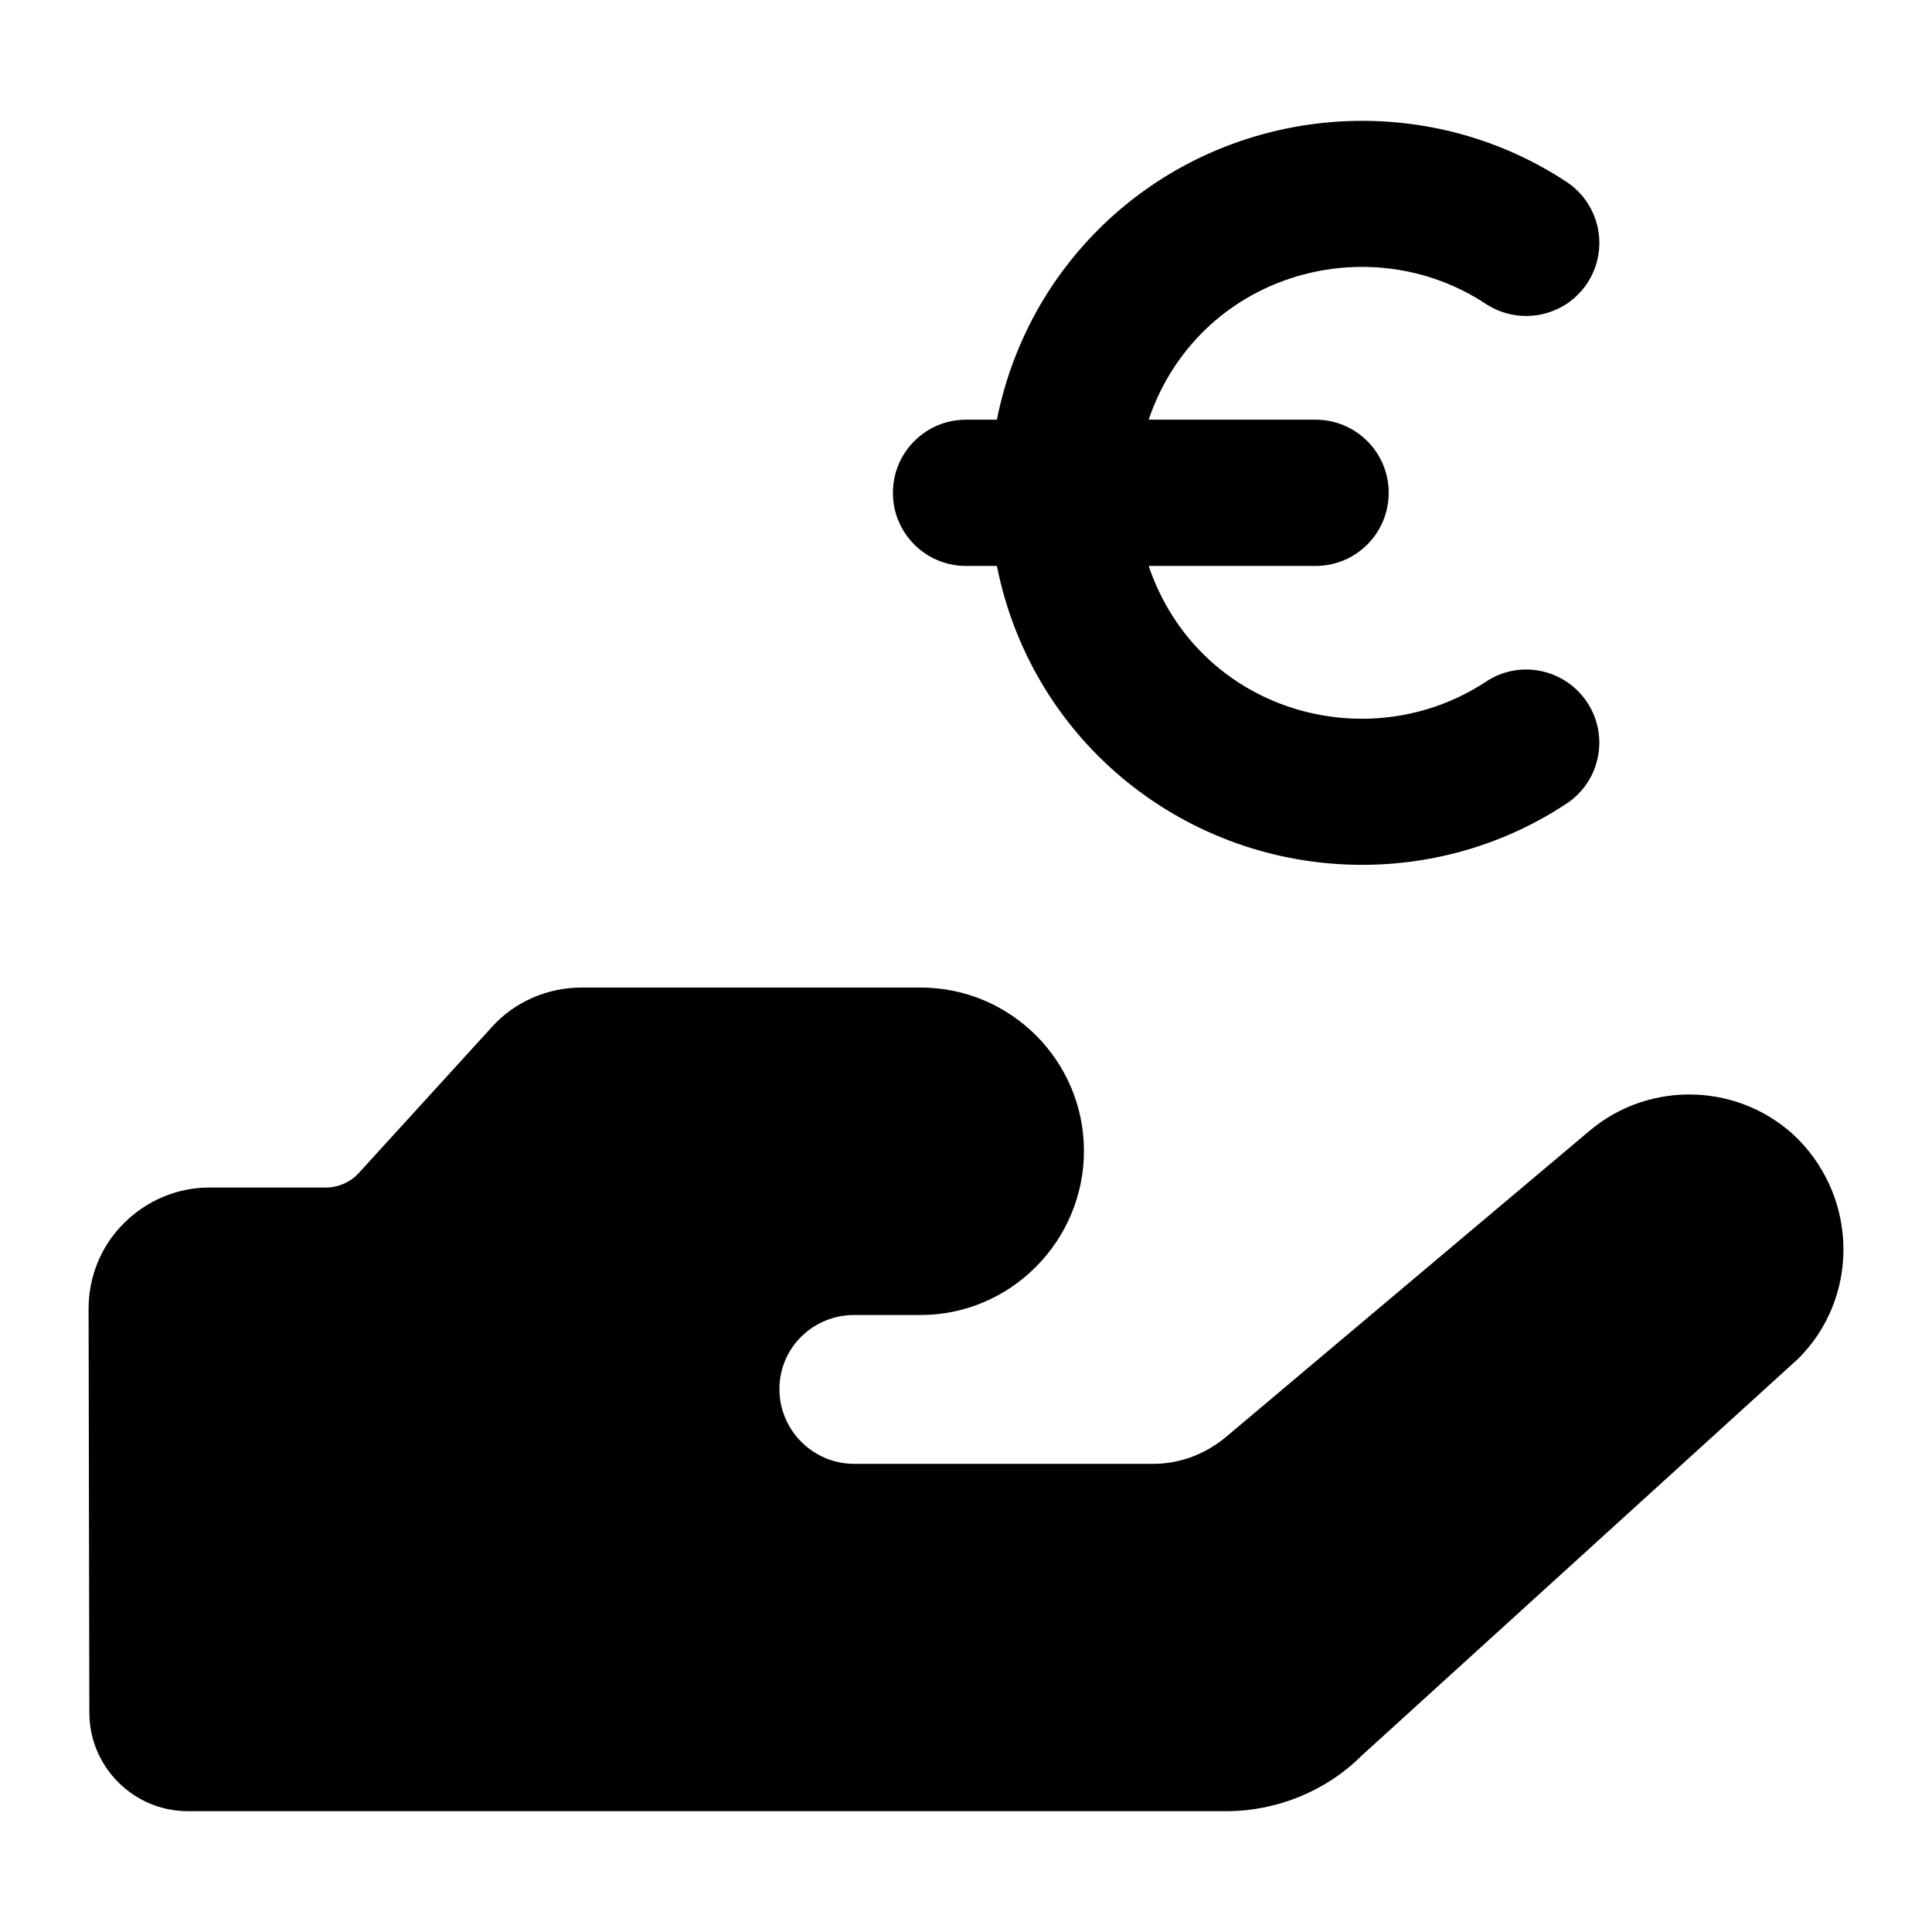
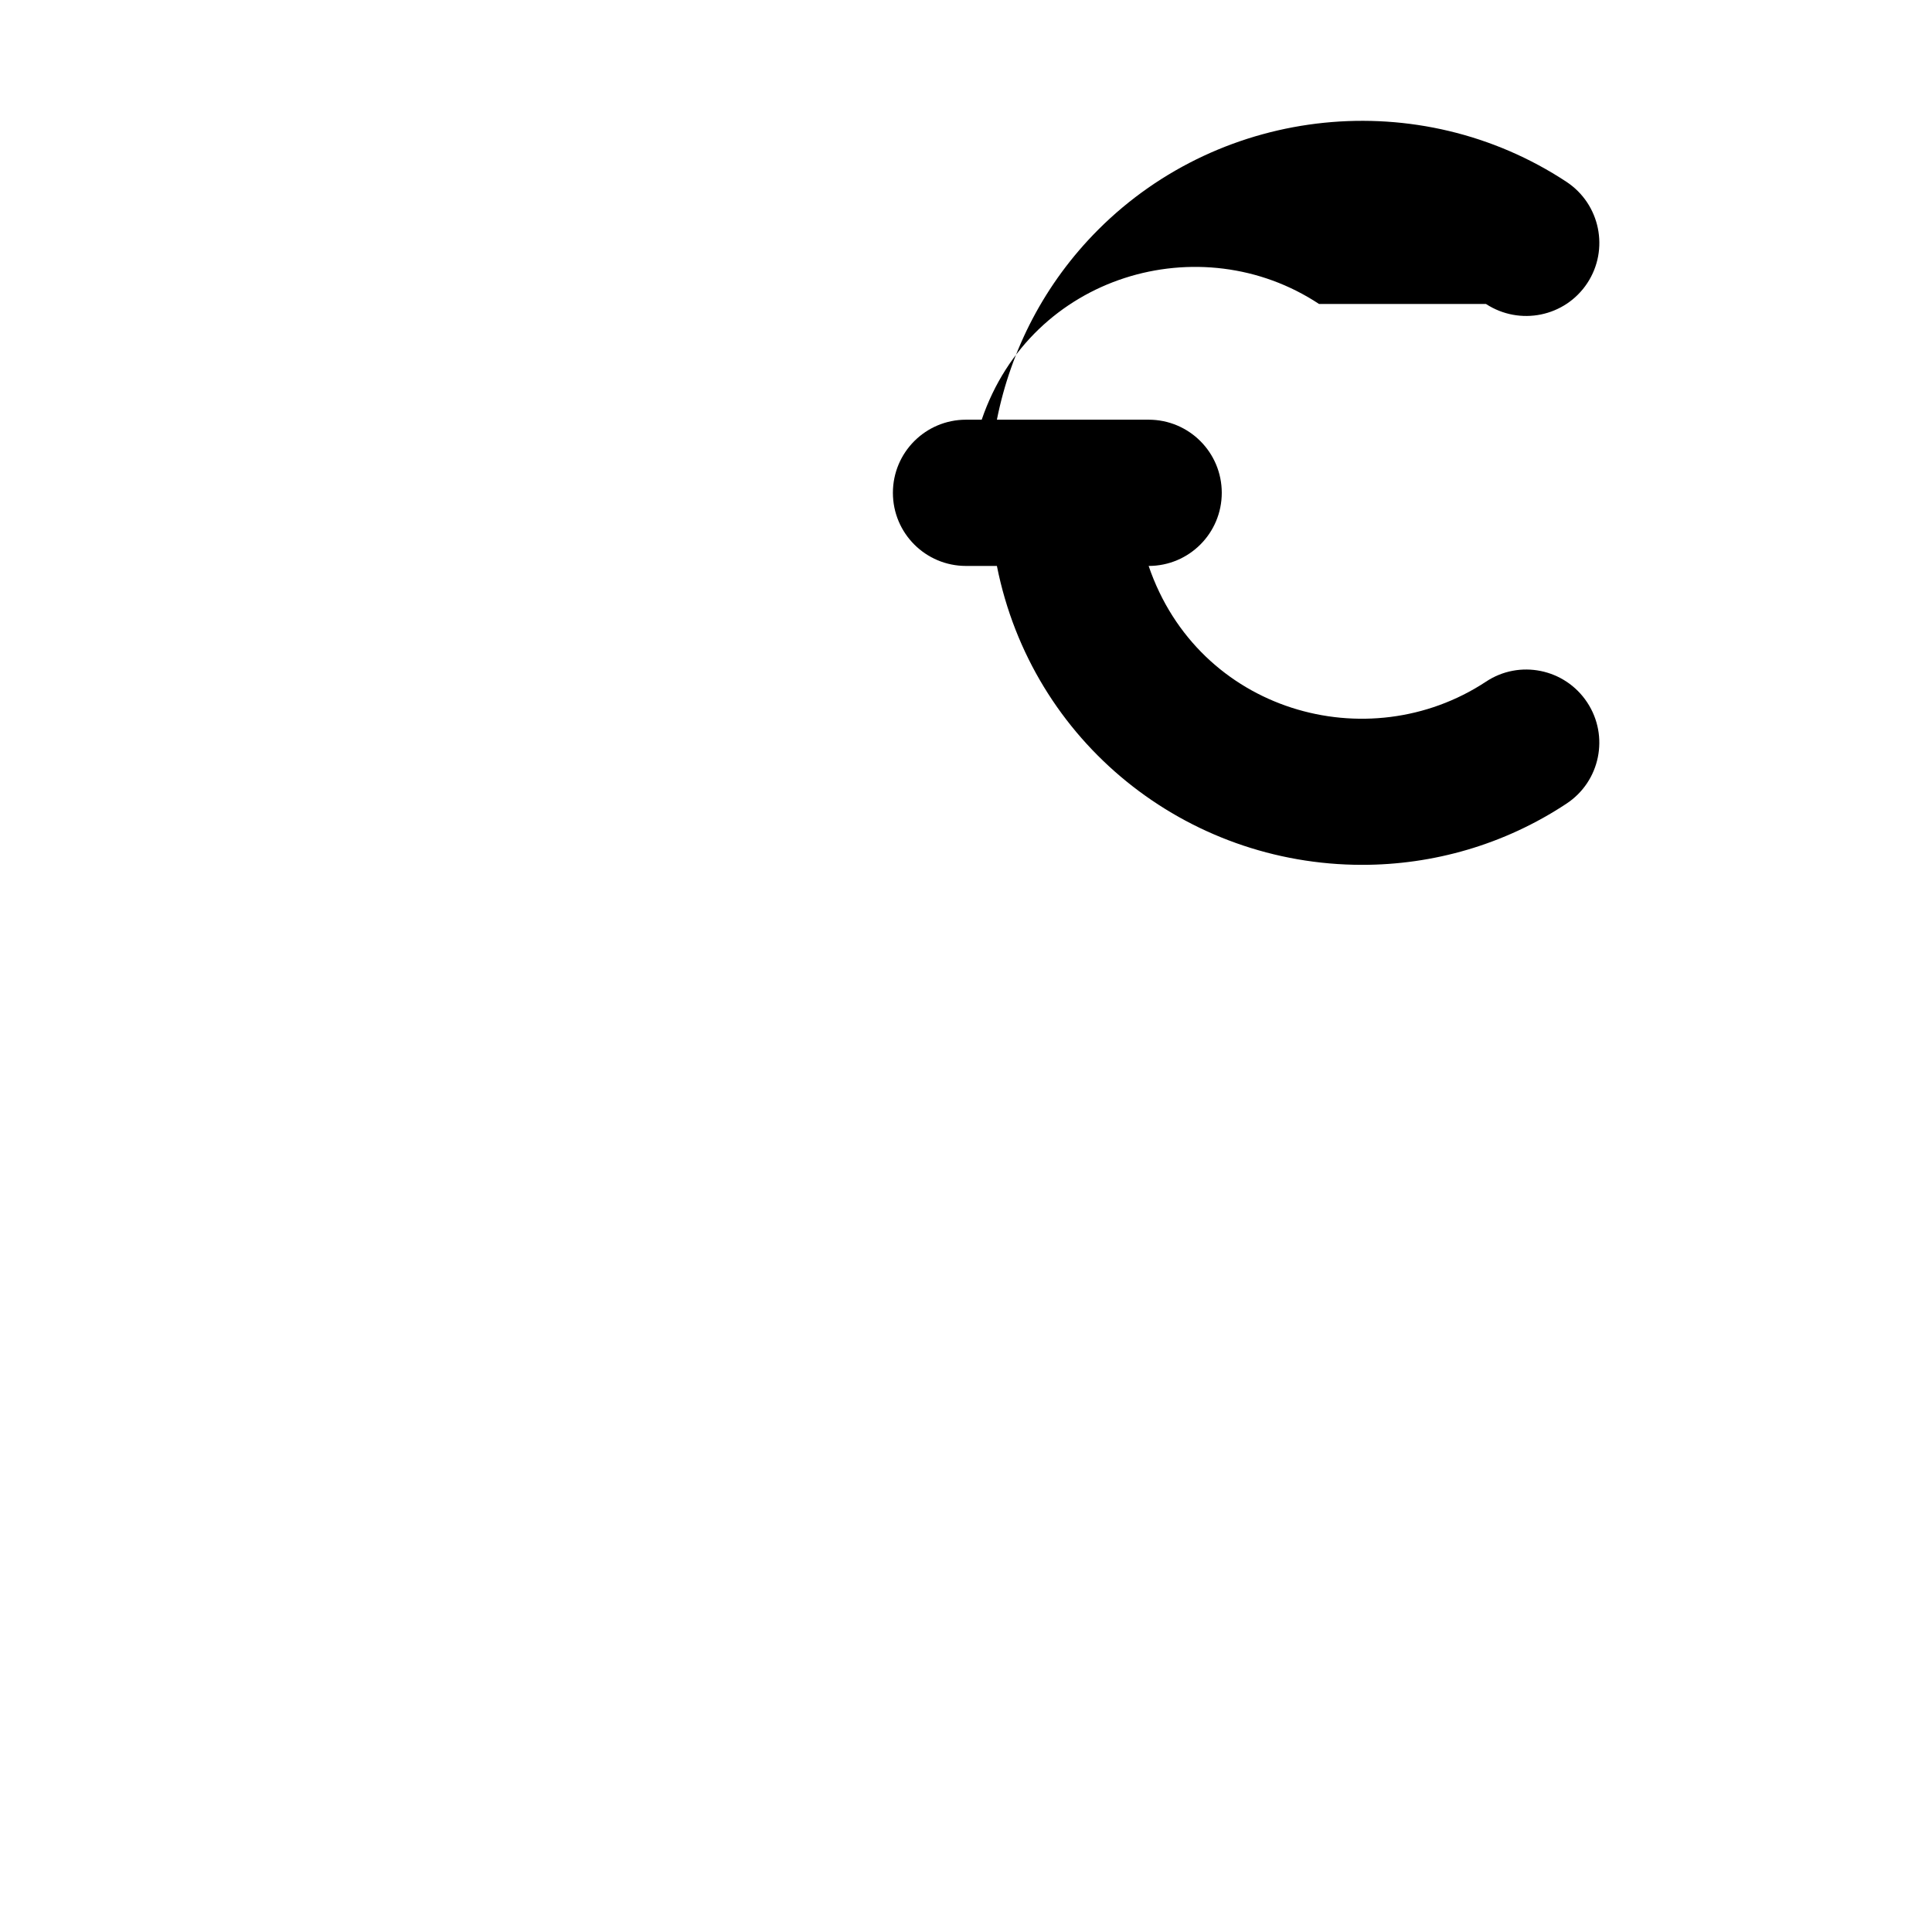
<svg xmlns="http://www.w3.org/2000/svg" fill="#000000" width="800px" height="800px" version="1.1" viewBox="144 144 512 512">
  <g>
-     <path d="m565.17 443.74-96.086 80.914c-5.461 4.652-12.34 7.281-19.414 7.281h-79.297c-10.922 0-19.82-8.898-19.82-19.824s8.898-19.621 19.82-19.621h17.598c23.867 0 43.285-19.621 43.285-43.492s-19.418-43.289-43.285-43.289h-89.816c-8.902 0-17.602 3.641-23.668 10.316l-35.402 38.84c-2.223 2.43-5.465 3.844-8.699 3.844h-30.949c-8.496 0-16.586 3.438-22.652 9.508-6.074 6.07-9.309 14.16-9.309 22.656l0.203 107.01c0 14.363 11.73 26.098 26.094 26.098h275.31c13.352 0 26.5-5.461 35.605-14.566l115.91-105.39c15.809-15.809 16.008-41.641 0-58.055-14.969-14.969-39.242-15.984-55.426-2.227z" />
-     <path d="m537.79 224.55c8.949 5.848 20.949 3.426 26.852-5.508 5.887-8.934 3.426-20.949-5.508-26.852-38.902-25.641-91.074-20.32-124.06 12.641-14.281 14.289-23.211 31.918-26.887 50.391h-8.18c-10.711 0-19.379 8.668-19.379 19.379 0 10.711 8.668 19.379 19.379 19.379h8.18c9.324 46.863 50.219 79.211 96.805 79.211 18.789 0 37.656-5.316 54.141-16.219 8.934-5.887 11.391-17.902 5.488-26.832-5.922-8.969-17.977-11.391-26.832-5.484-31.297 20.621-76.211 7.984-89.387-30.676h44.238c10.711 0 19.379-8.668 19.379-19.379 0-10.711-8.668-19.379-19.379-19.379h-44.238c13.129-38.527 58.074-51.363 89.387-30.672z" />
+     <path d="m537.79 224.55c8.949 5.848 20.949 3.426 26.852-5.508 5.887-8.934 3.426-20.949-5.508-26.852-38.902-25.641-91.074-20.32-124.06 12.641-14.281 14.289-23.211 31.918-26.887 50.391h-8.18c-10.711 0-19.379 8.668-19.379 19.379 0 10.711 8.668 19.379 19.379 19.379h8.18c9.324 46.863 50.219 79.211 96.805 79.211 18.789 0 37.656-5.316 54.141-16.219 8.934-5.887 11.391-17.902 5.488-26.832-5.922-8.969-17.977-11.391-26.832-5.484-31.297 20.621-76.211 7.984-89.387-30.676c10.711 0 19.379-8.668 19.379-19.379 0-10.711-8.668-19.379-19.379-19.379h-44.238c13.129-38.527 58.074-51.363 89.387-30.672z" />
  </g>
</svg>